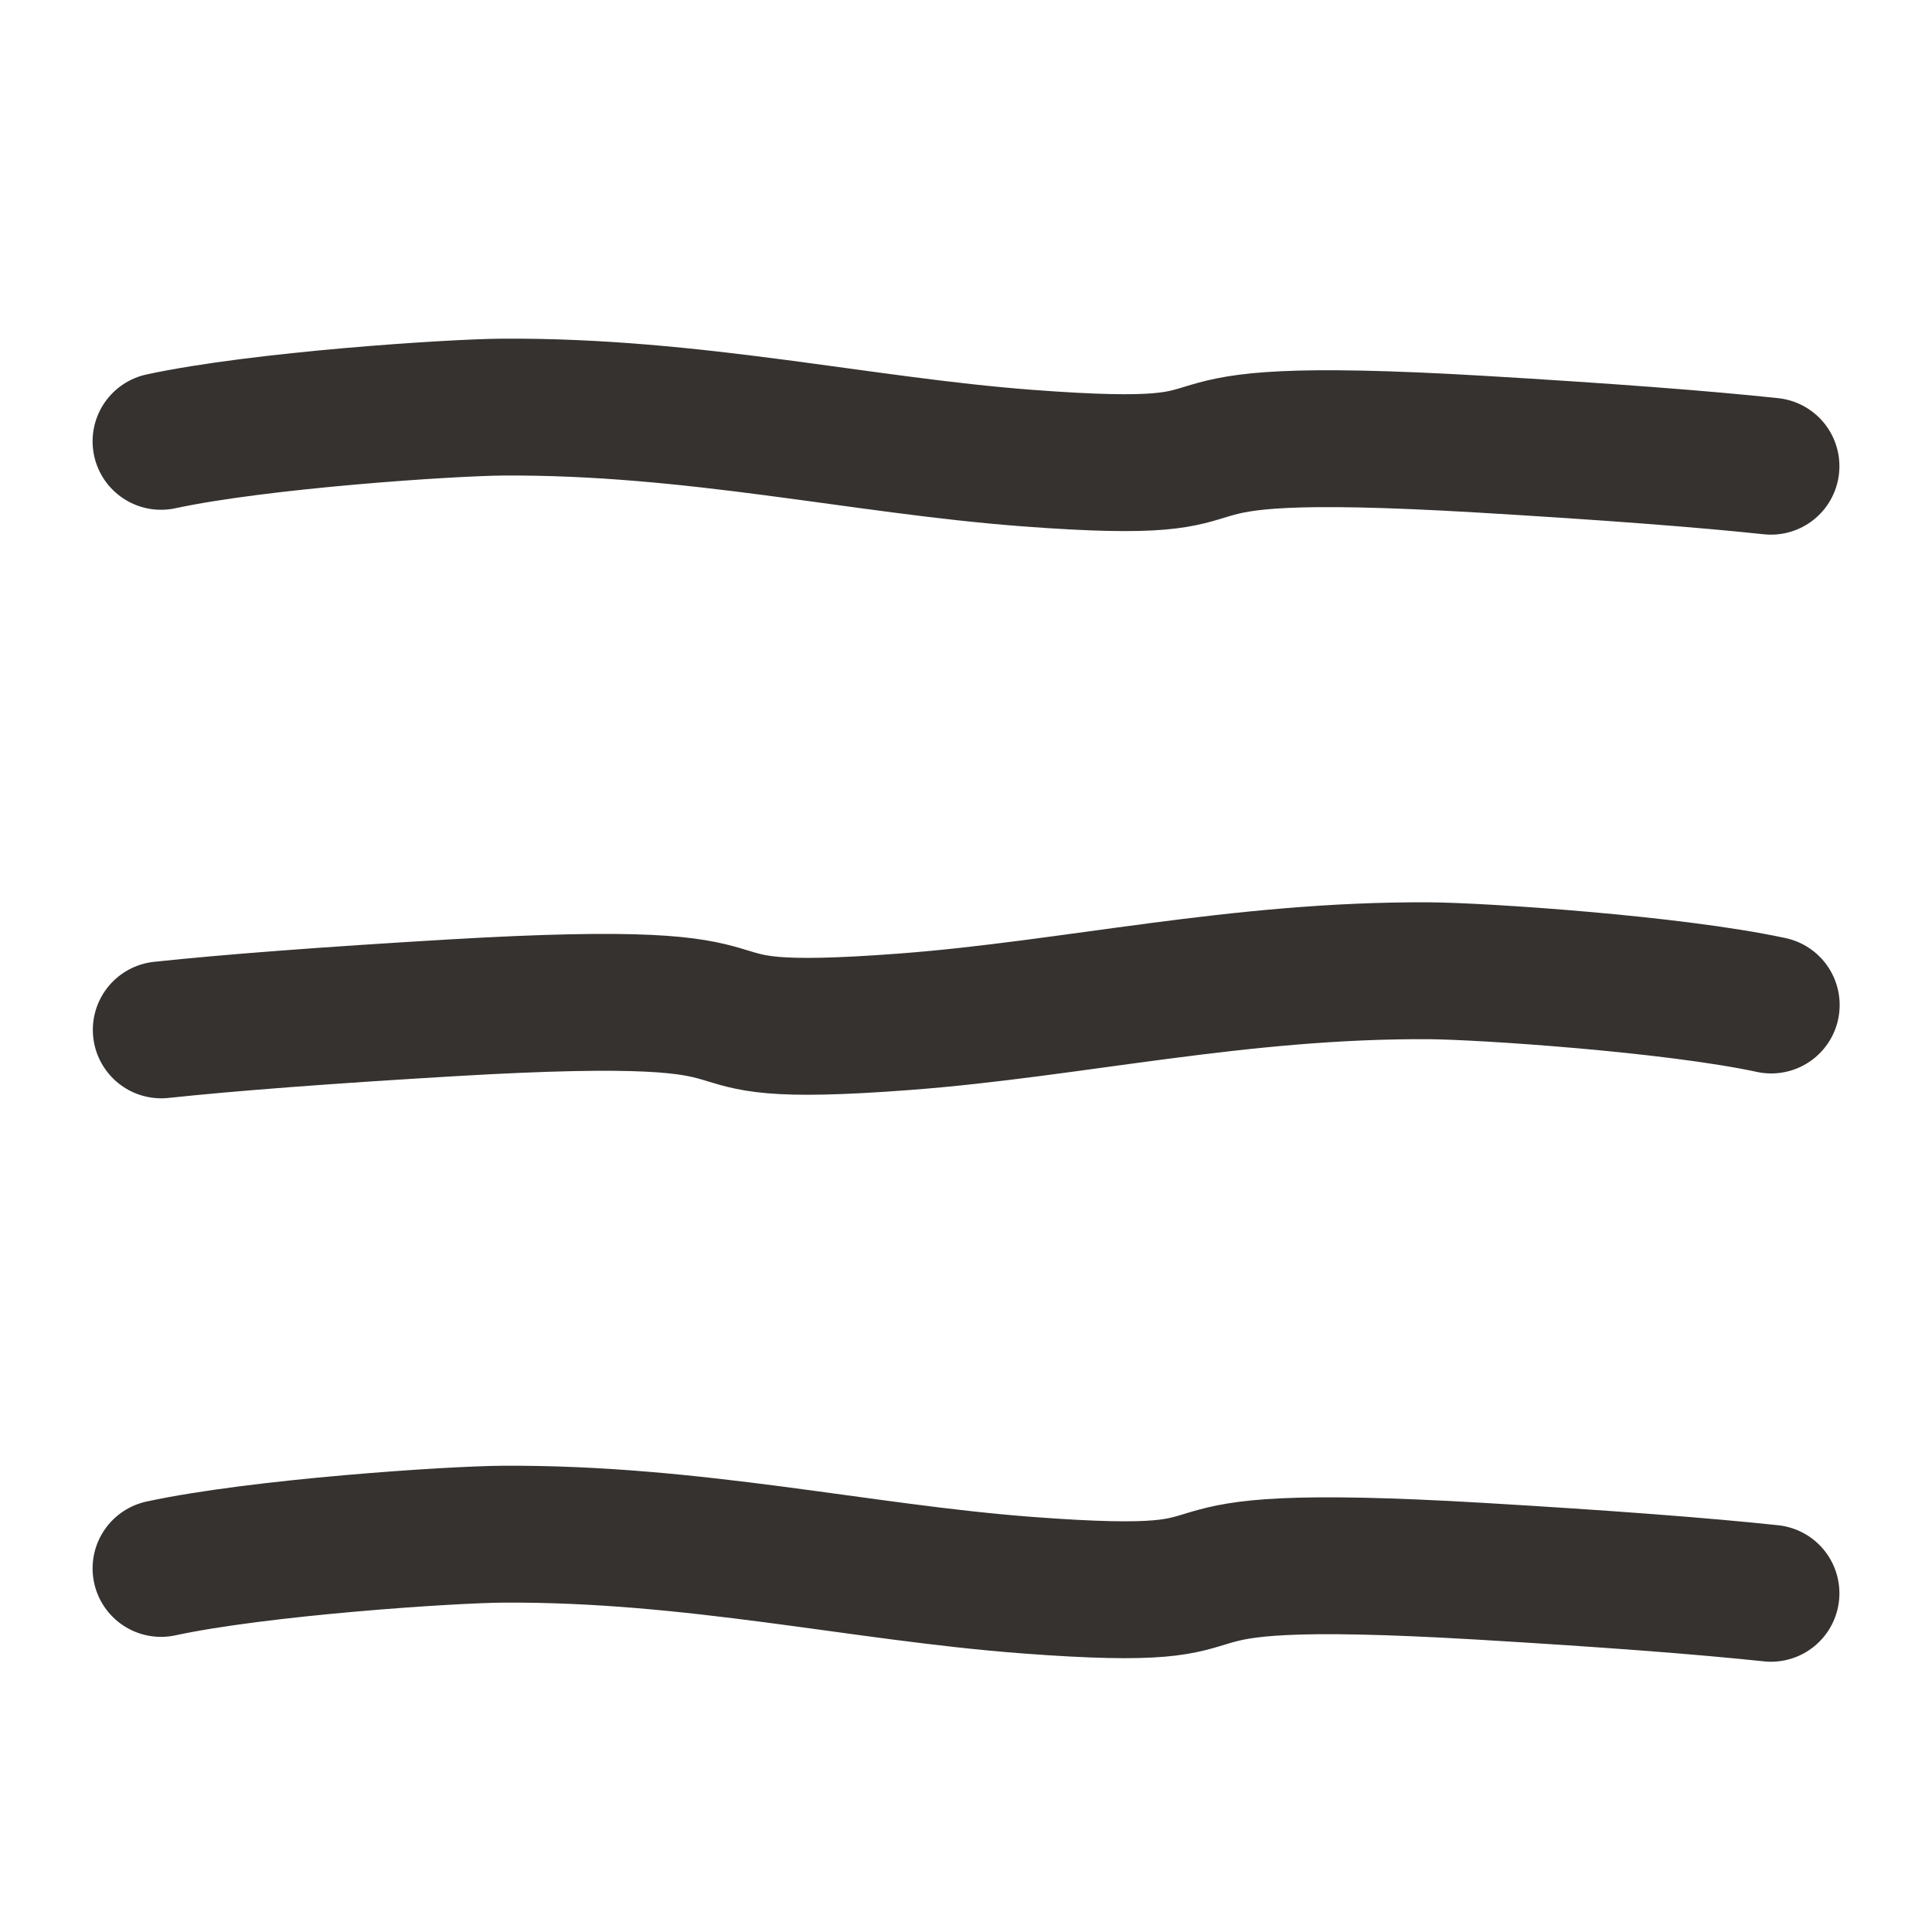
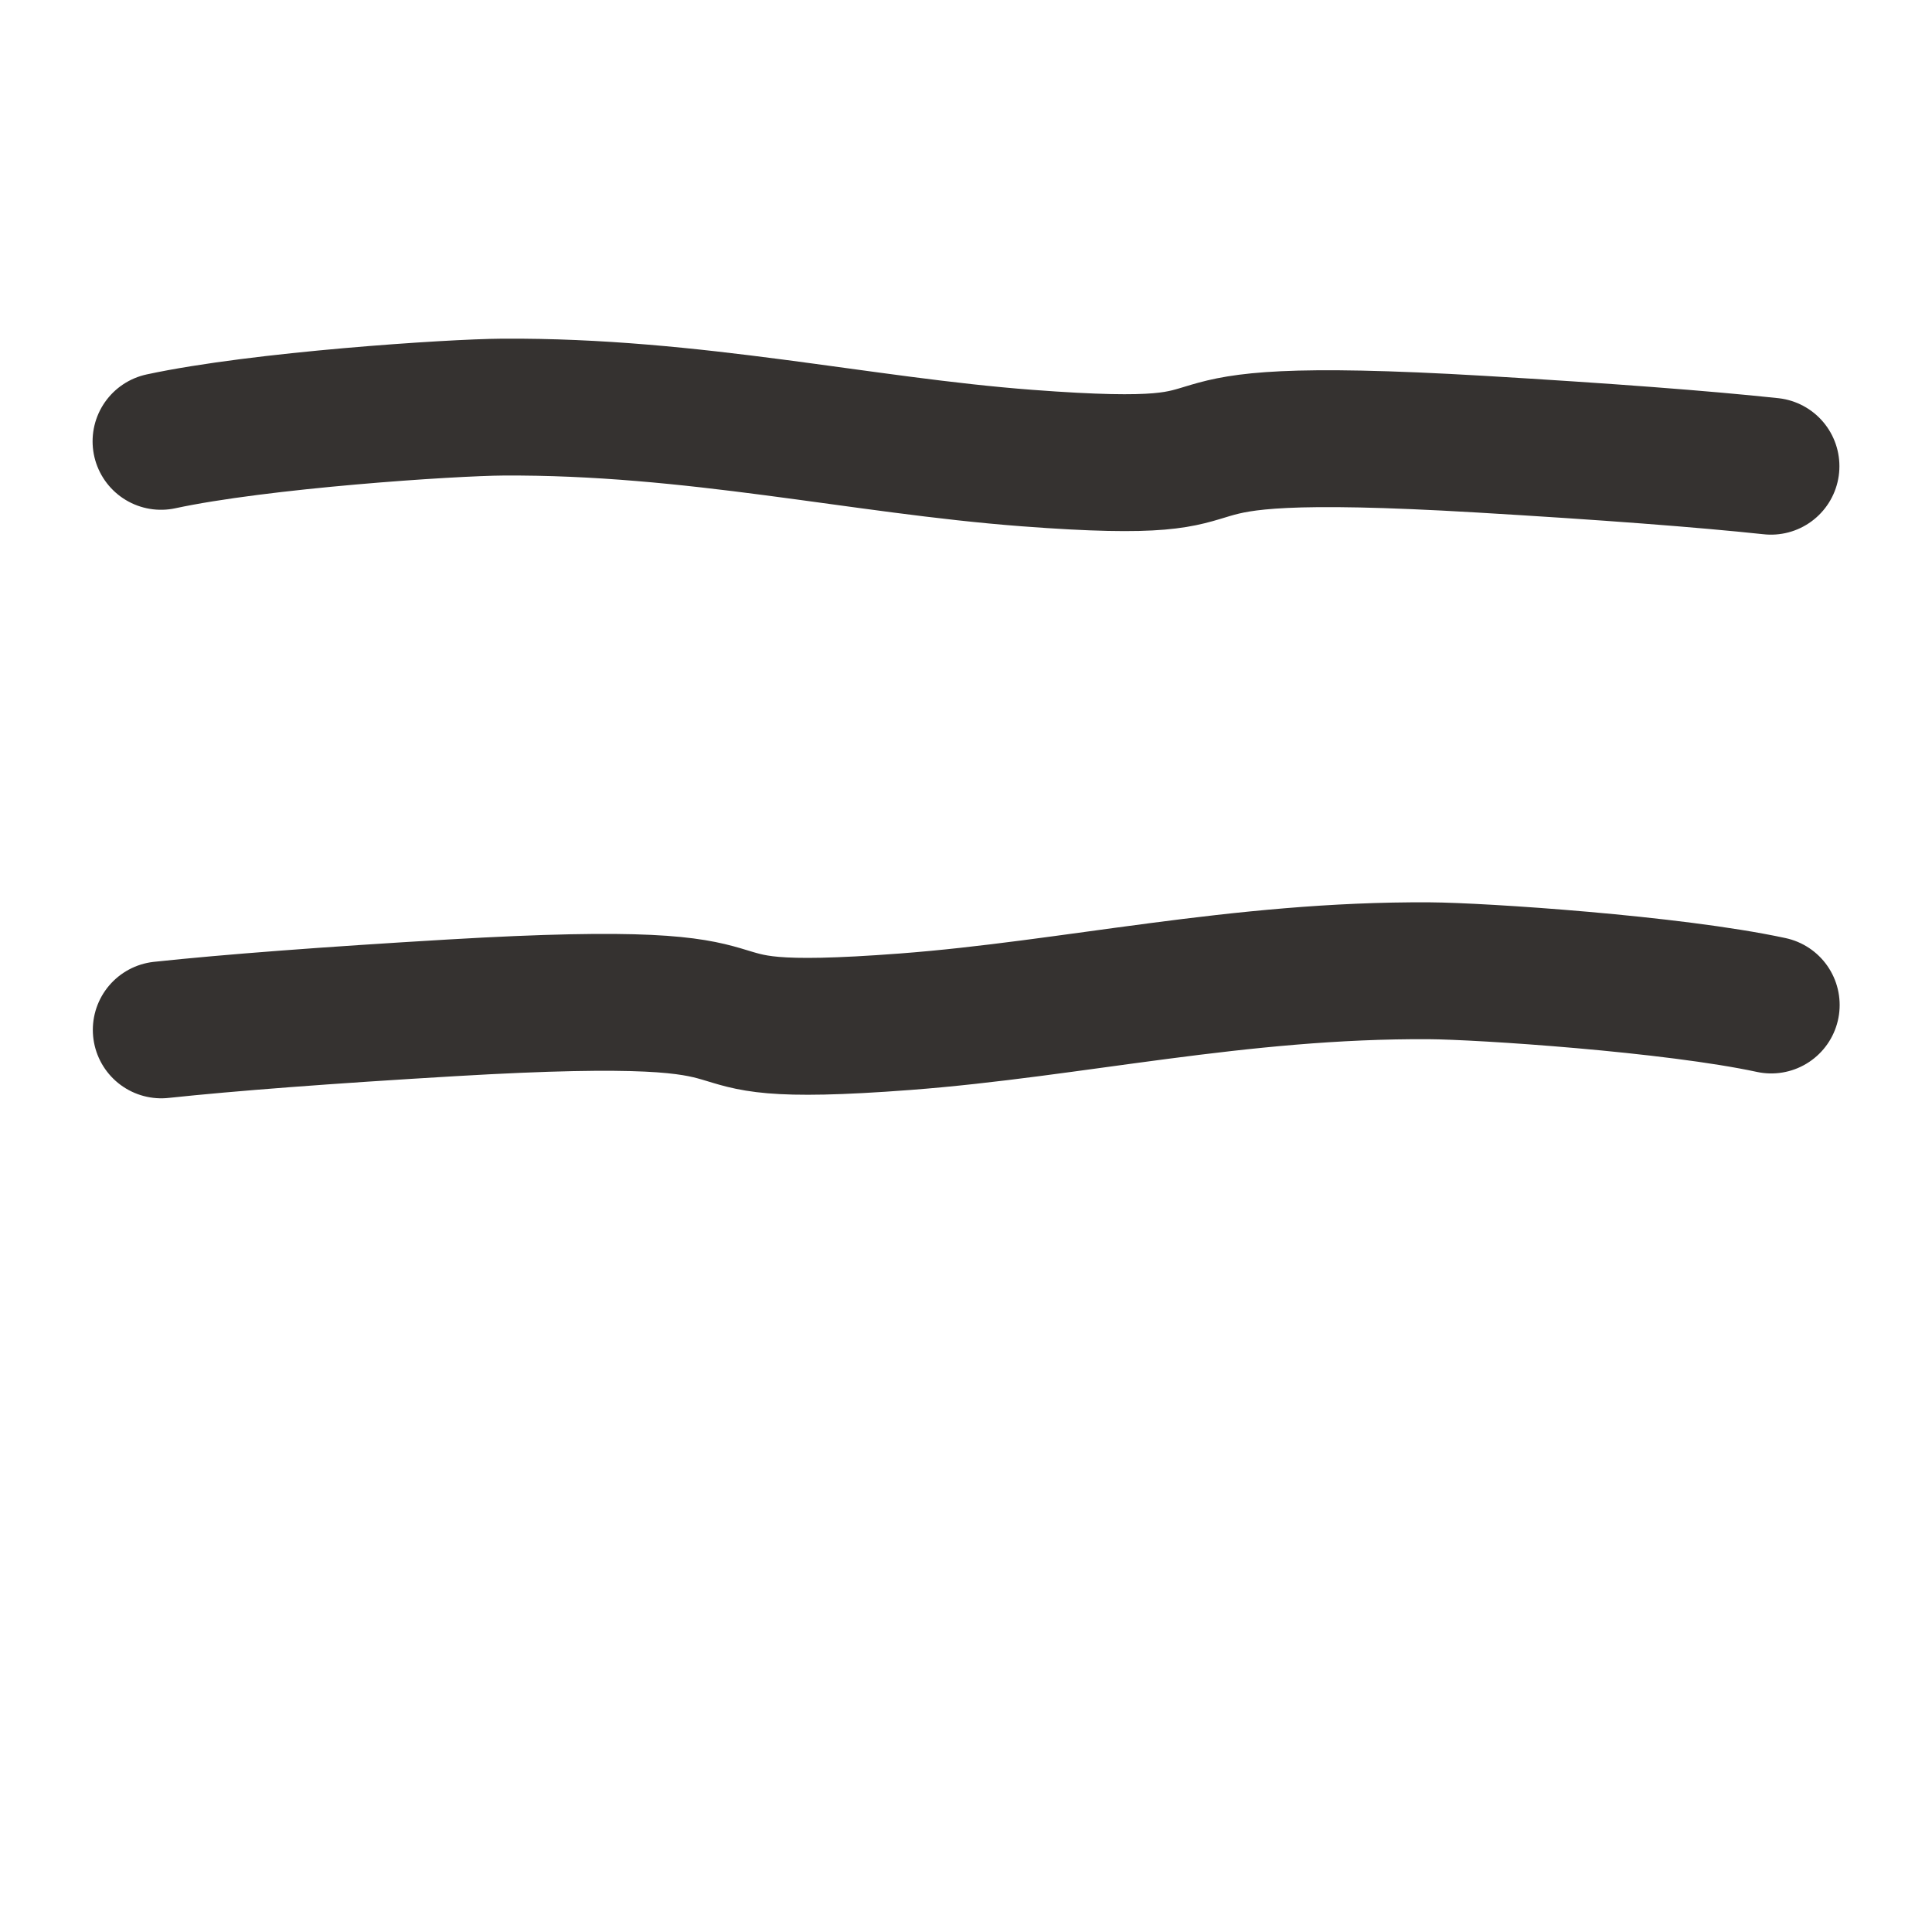
<svg xmlns="http://www.w3.org/2000/svg" width="32" height="32" viewBox="0 0 32 32" fill="none">
  <path d="M2.667 7.31C4.306 6.957 7.476 6.748 8.327 6.743C11.484 6.723 14.252 7.378 17.012 7.587C21.553 7.931 18.081 6.977 24.524 7.357C26.604 7.48 28.207 7.602 29.333 7.722" stroke="#353230" stroke-width="2.267" stroke-linecap="round" />
  <path d="M29.337 16.646C27.698 16.293 24.528 16.084 23.677 16.079C20.52 16.059 17.752 16.714 14.992 16.923C10.451 17.267 13.923 16.313 7.48 16.693C5.4 16.816 3.797 16.938 2.671 17.058" stroke="#353230" stroke-width="2.267" stroke-linecap="round" />
-   <path d="M2.667 25.978C4.306 25.625 7.476 25.416 8.327 25.411C11.484 25.391 14.252 26.046 17.012 26.255C21.553 26.599 18.081 25.645 24.524 26.025C26.604 26.148 28.207 26.27 29.333 26.39" stroke="#353230" stroke-width="2.267" stroke-linecap="round" />
</svg>